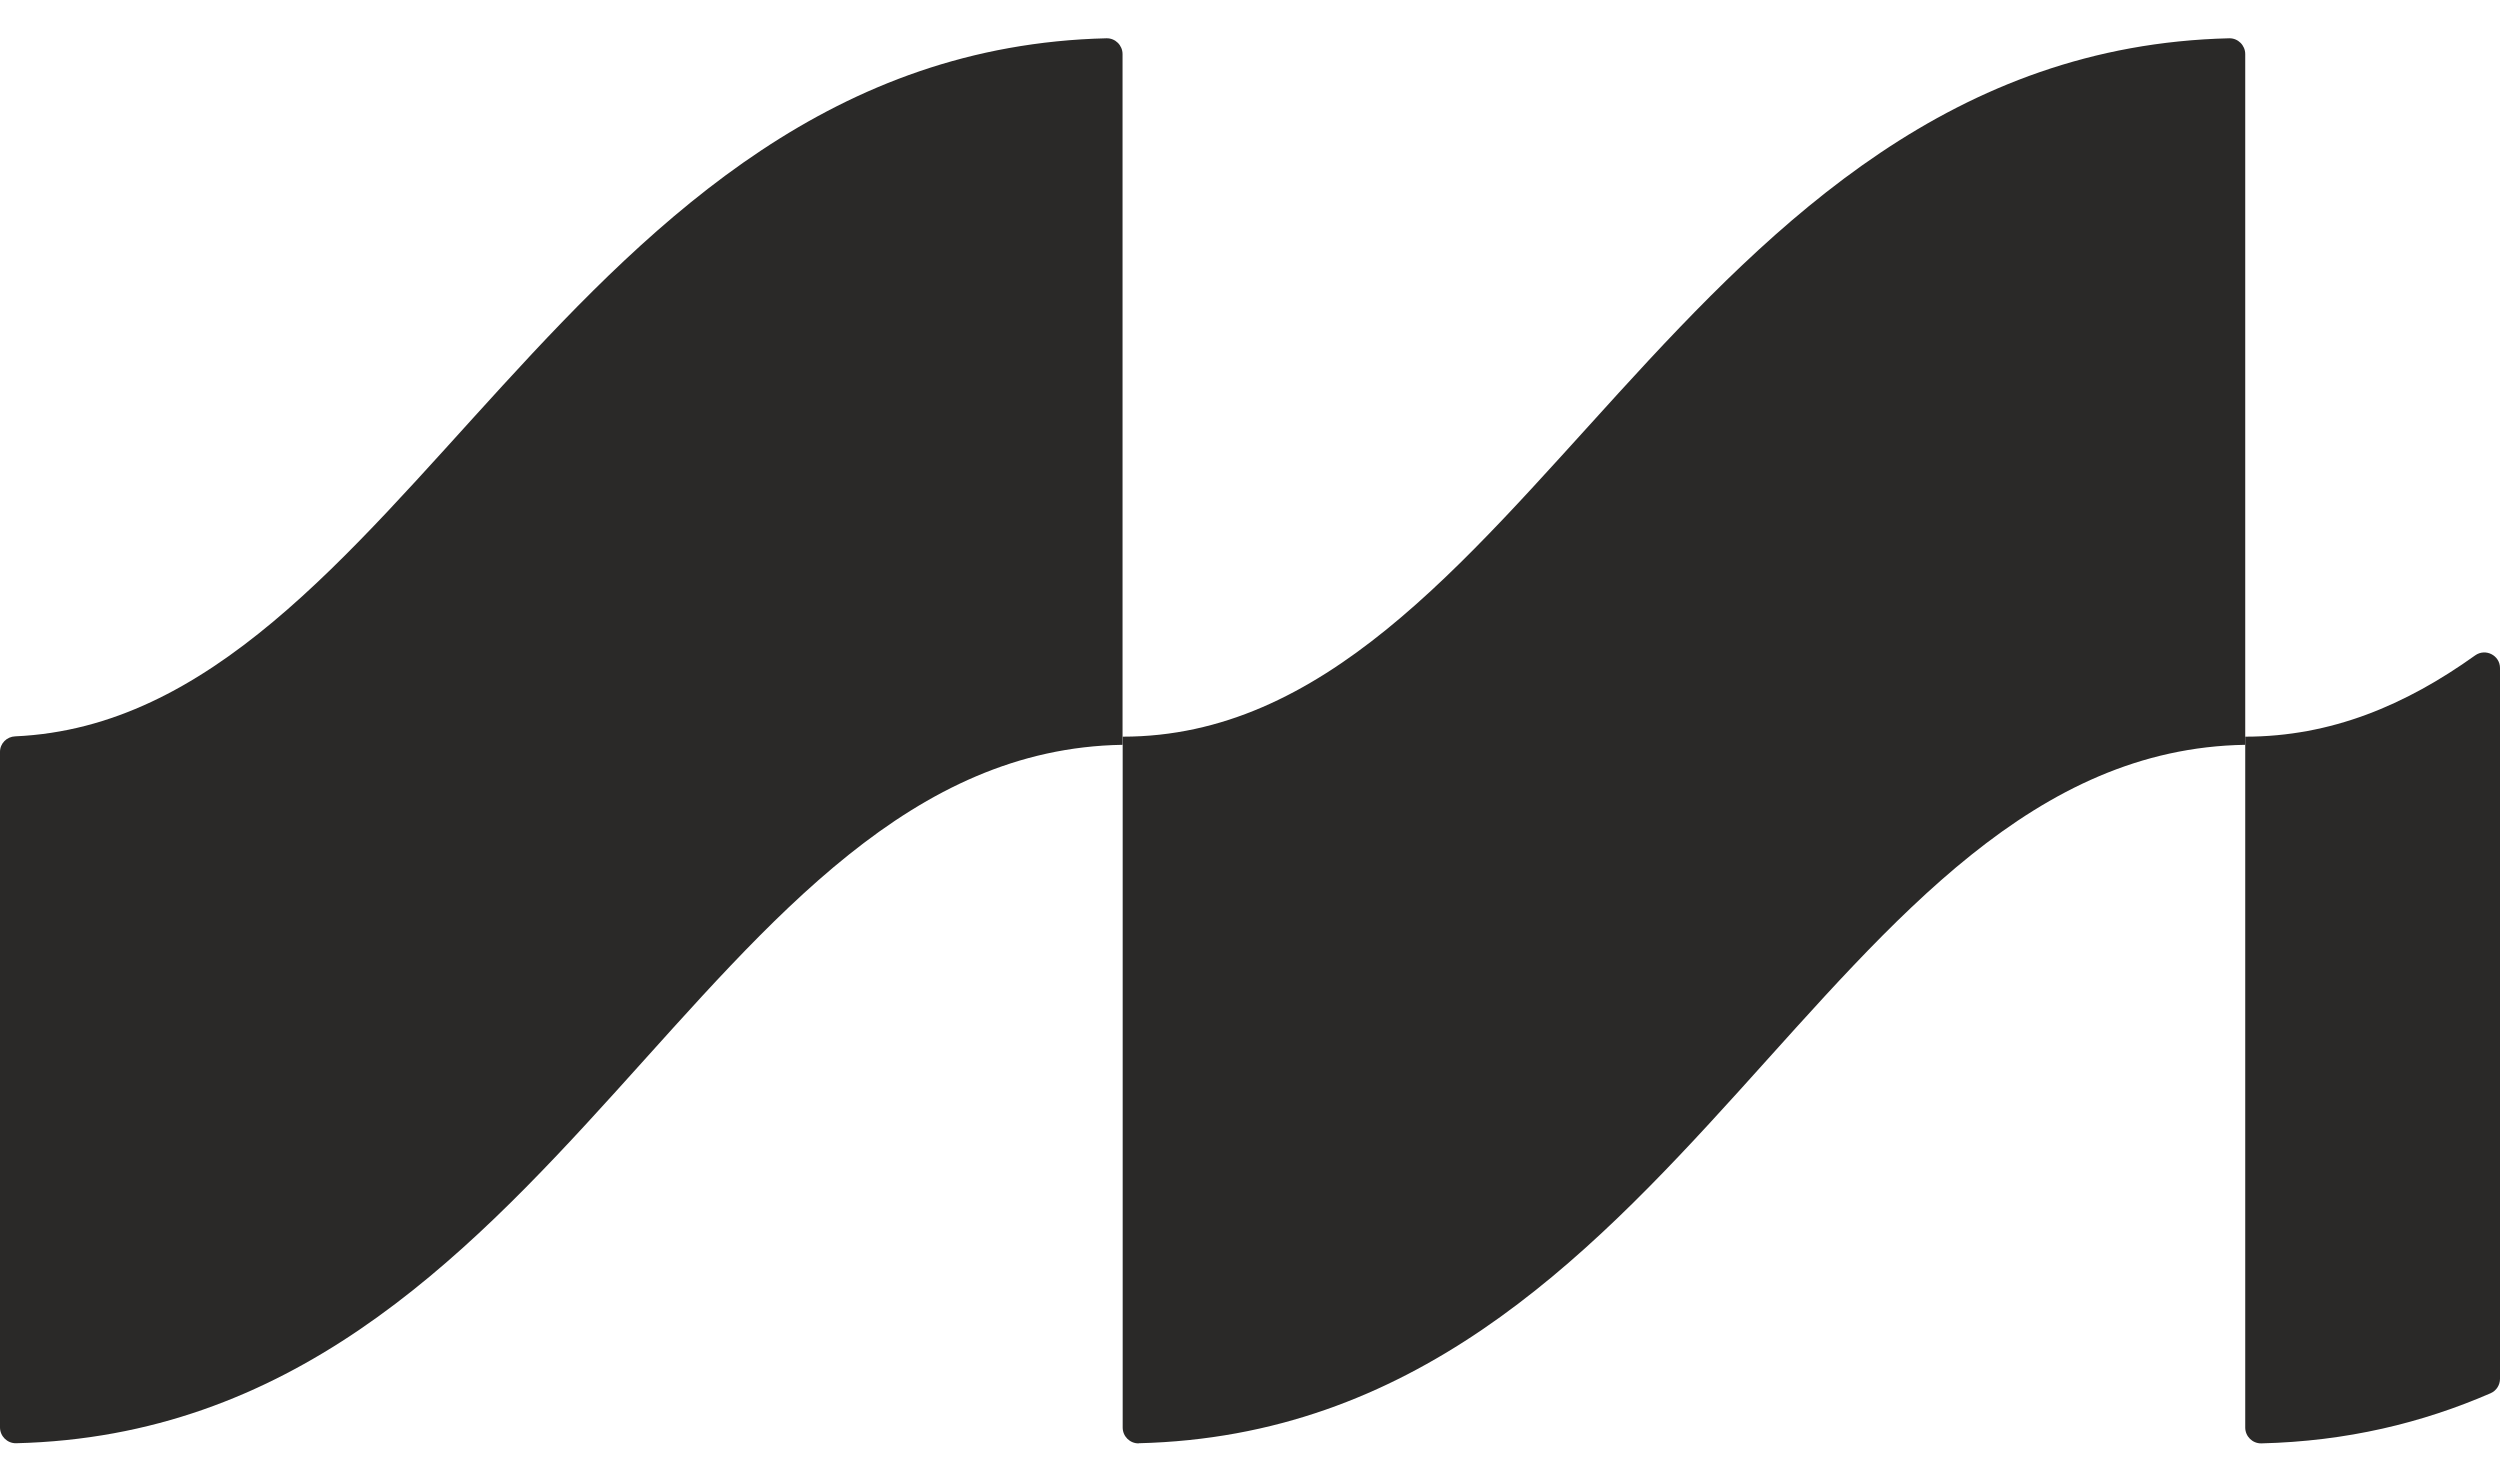
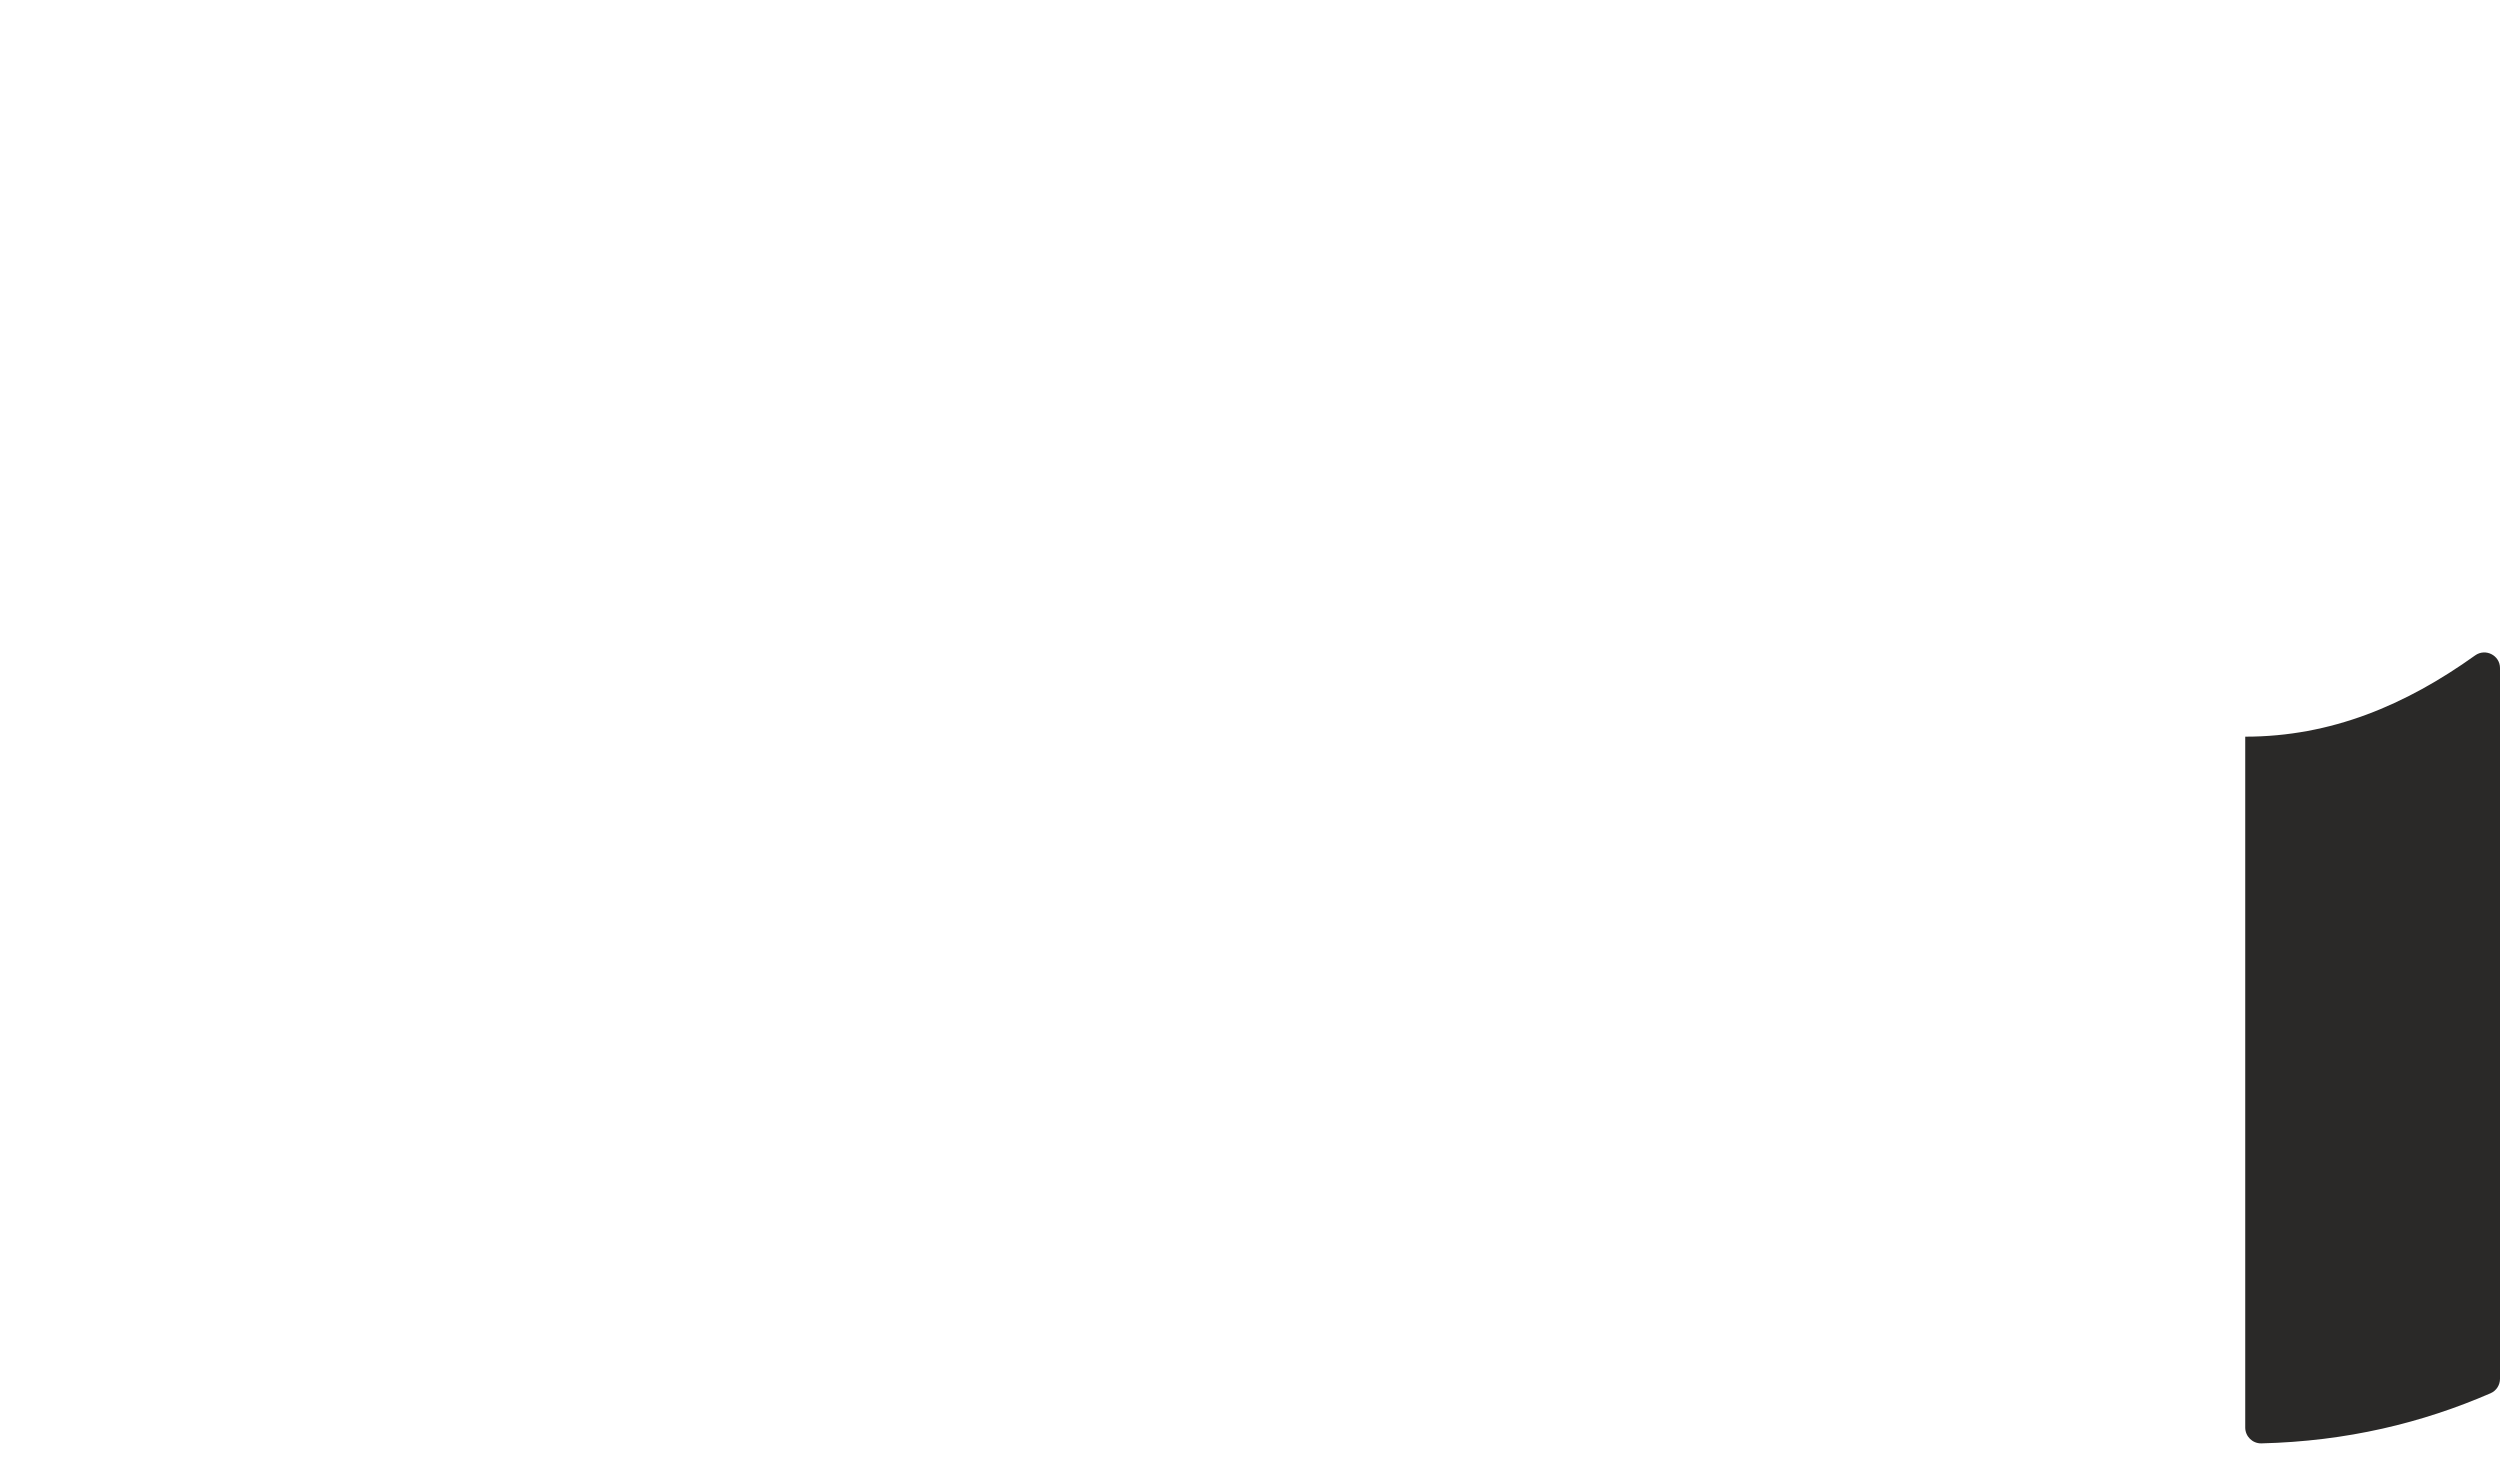
<svg xmlns="http://www.w3.org/2000/svg" width="54" height="32" viewBox="0 0 54 32" fill="none">
  <g clip-path="url(#clip0_735_881)">
-     <path d="M24.596 31.174C36.377 30.889 39.393 16.233 48.497 16.088V1.168C48.497 0.979 48.341 0.823 48.151 0.827C36.255 1.111 32.874 15.912 24.25 15.912V30.835C24.25 31.025 24.406 31.18 24.596 31.177V31.174Z" fill="#2A2928" />
-     <path d="M0.346 31.174C12.127 30.889 15.142 16.233 24.247 16.088V1.168C24.247 0.979 24.091 0.823 23.901 0.827C12.157 1.107 8.711 15.533 0.329 15.905C0.146 15.912 0 16.058 0 16.24V30.832C0 31.021 0.156 31.177 0.346 31.174Z" fill="#2A2928" />
    <path d="M48.497 15.912V30.835C48.497 31.025 48.653 31.18 48.843 31.177C50.689 31.133 52.323 30.734 53.797 30.094C53.922 30.04 54 29.915 54 29.783V14.43C54 14.156 53.688 13.997 53.464 14.156C51.96 15.232 50.351 15.912 48.497 15.912Z" fill="#2A2928" />
  </g>
  <defs>
    <clipPath id="clip0_735_881">
      <rect width="54" height="30.347" fill="white" transform="matrix(-1 0 0 1 54 0.827)" />
    </clipPath>
  </defs>
</svg>